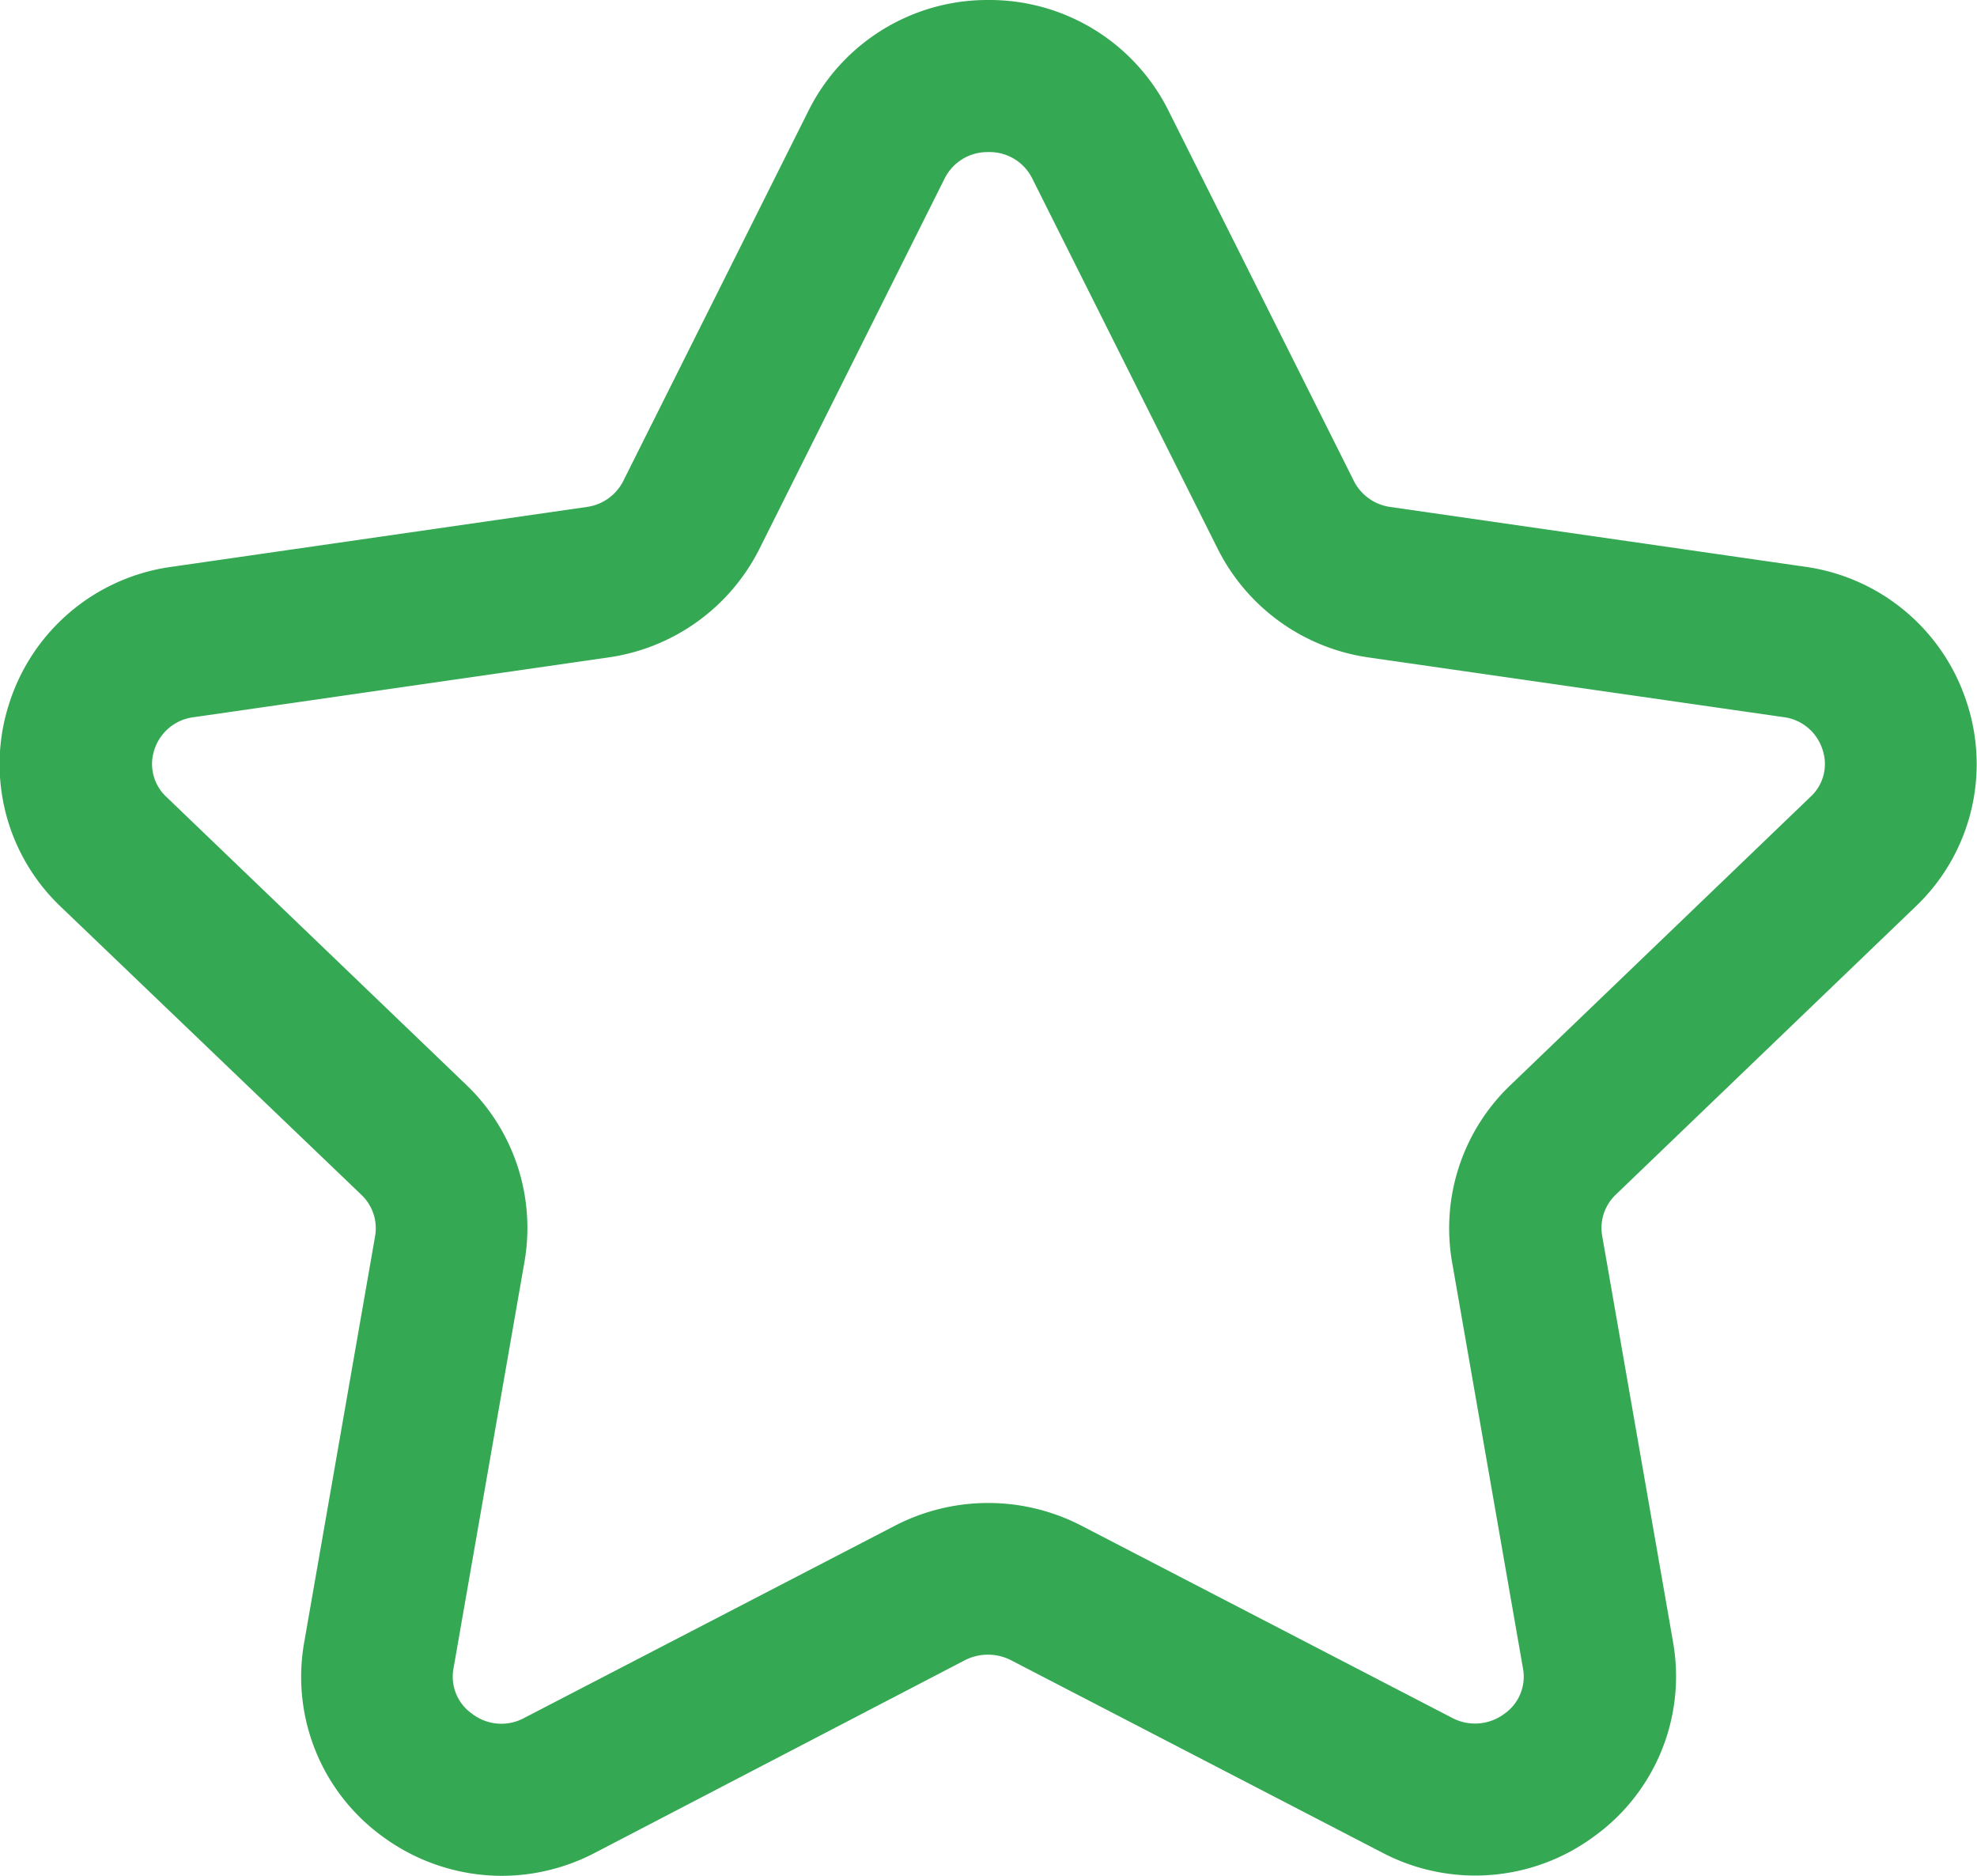
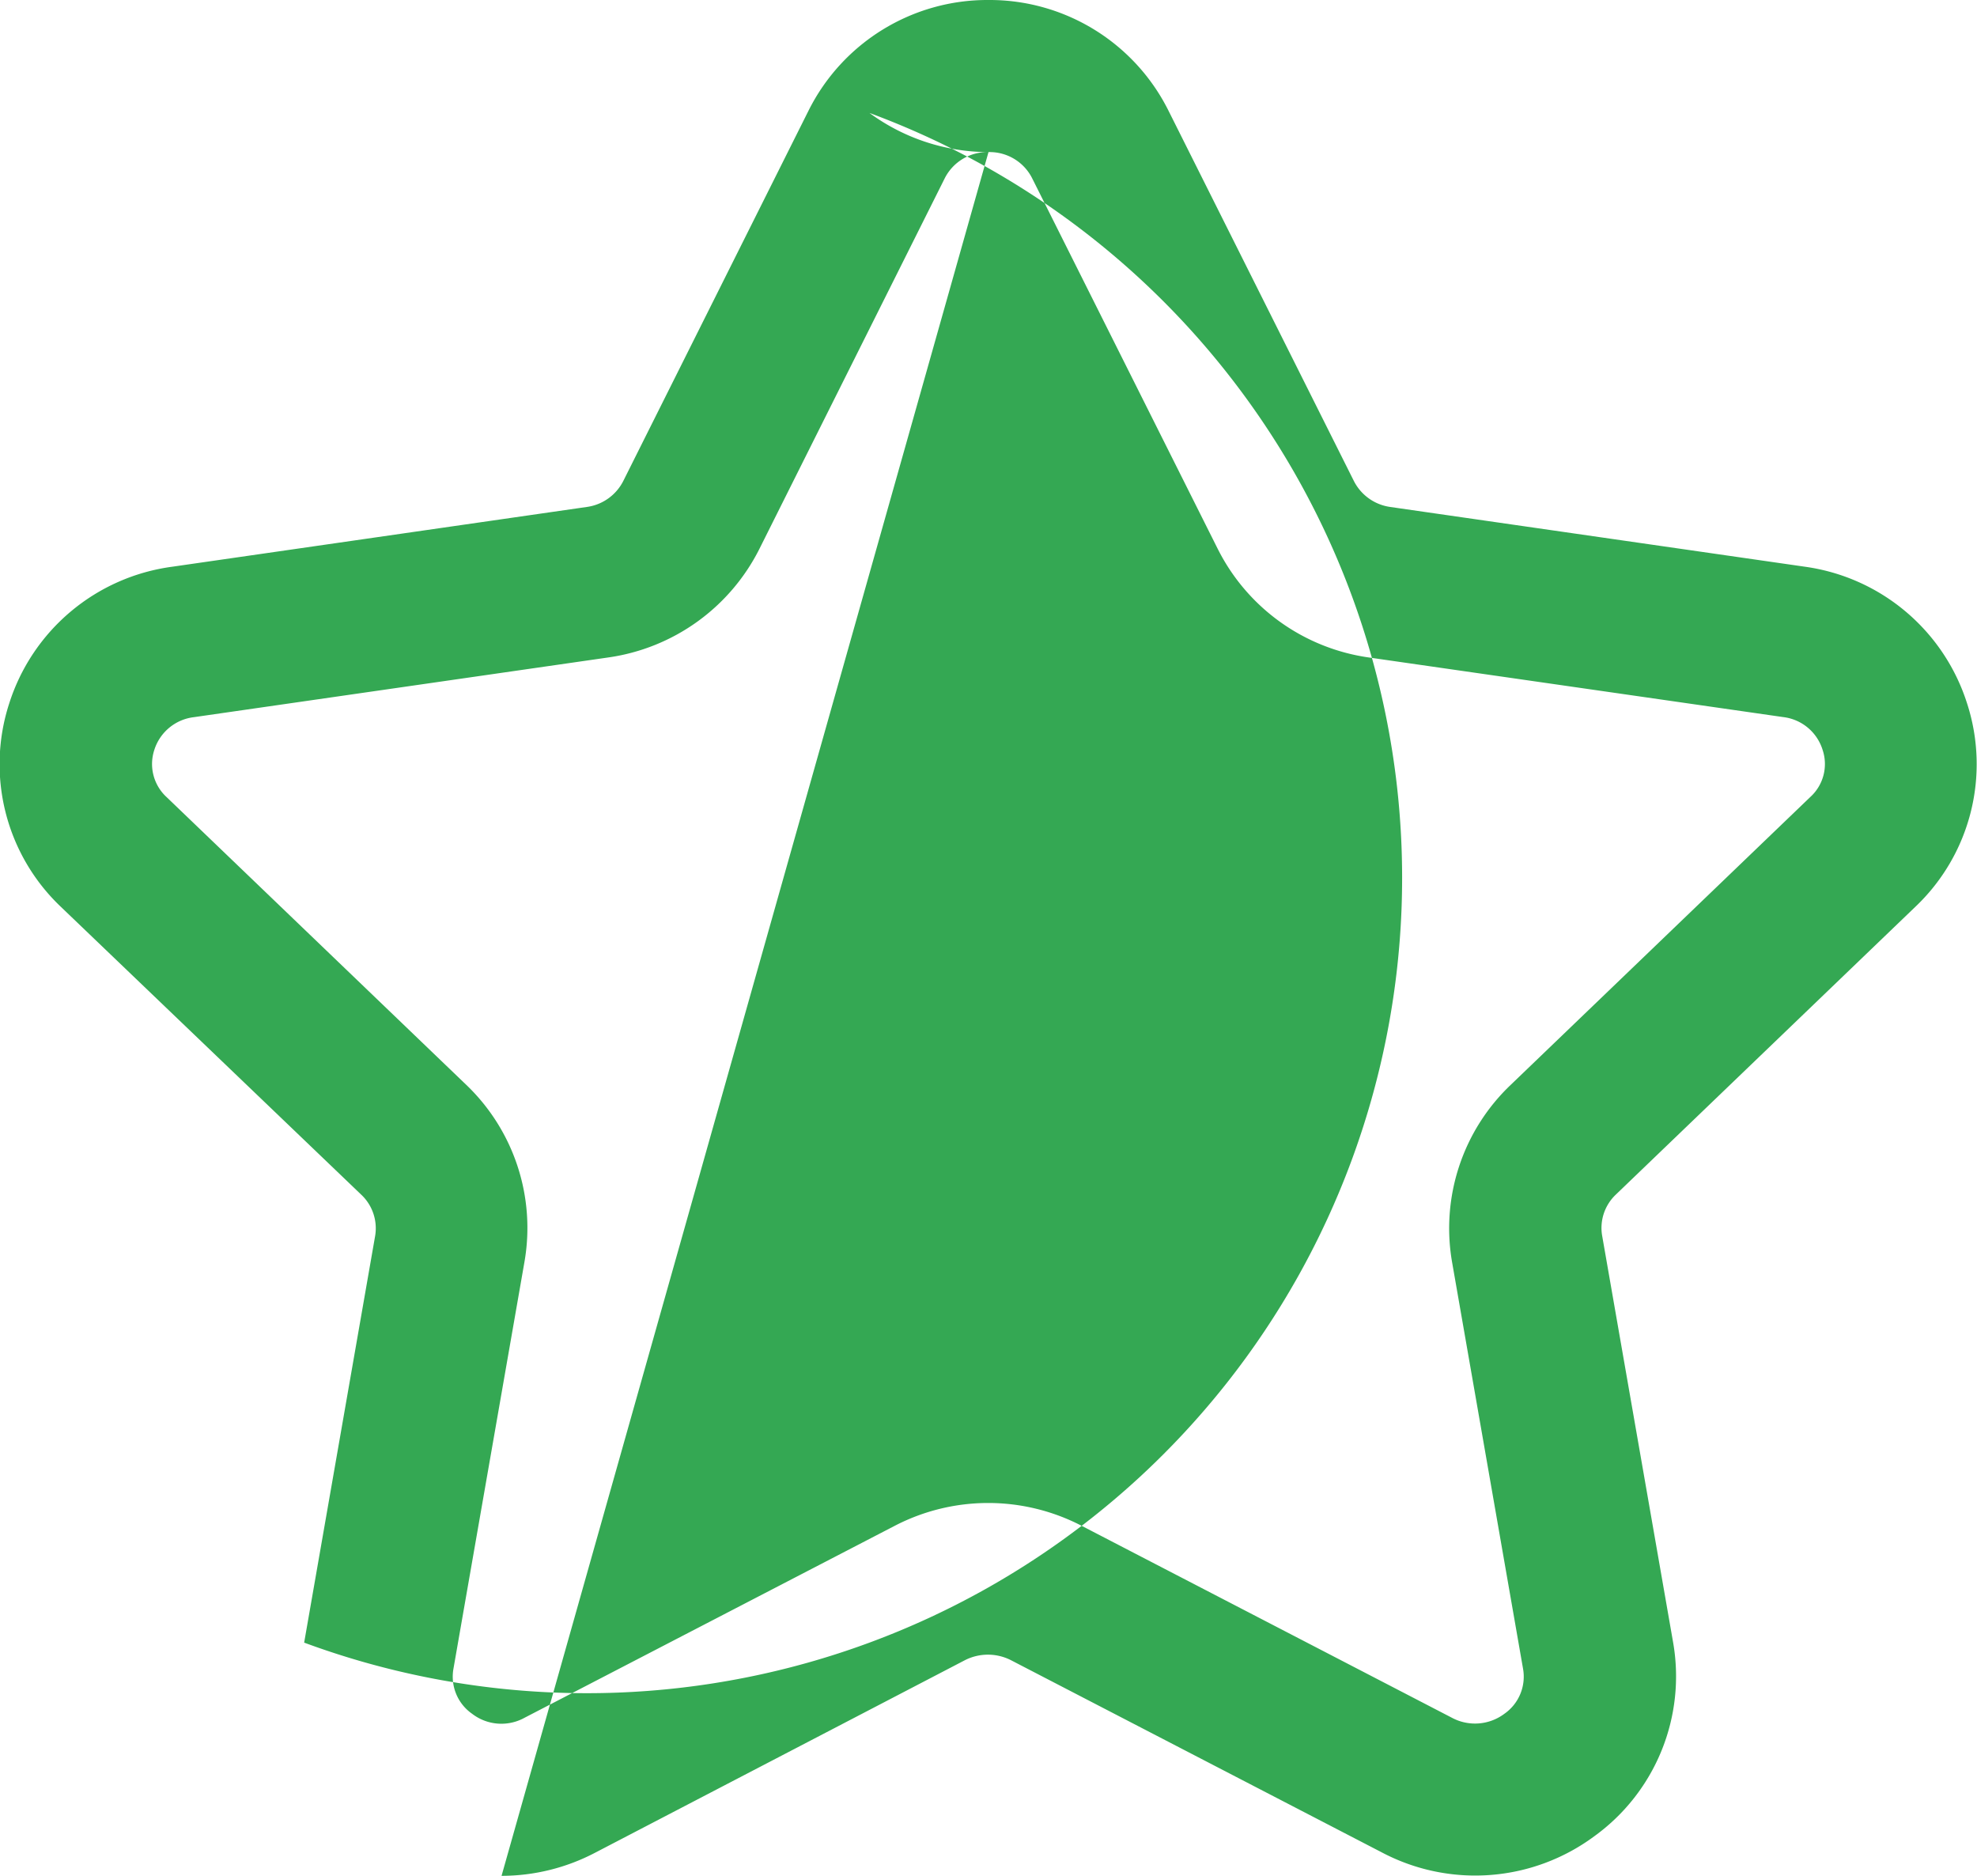
<svg xmlns="http://www.w3.org/2000/svg" width="19.5" height="18.5" viewBox="0 0 19.5 18.5">
-   <path d="M11.75,4.5a.471.471,0,0,0-.434.263L9.49,8.414A1.979,1.979,0,0,1,8,9.484l-4.088.589a.467.467,0,0,0-.39.323.443.443,0,0,0,.121.465L6.6,13.7a1.952,1.952,0,0,1,.573,1.745l-.7,4.01a.446.446,0,0,0,.184.447.473.473,0,0,0,.517.039l3.655-1.895a2,2,0,0,1,1.836,0l3.654,1.894a.483.483,0,0,0,.519-.038.446.446,0,0,0,.184-.447l-.7-4.01A1.952,1.952,0,0,1,16.9,13.7l2.956-2.84a.439.439,0,0,0,.121-.465.464.464,0,0,0-.389-.323L15.5,9.484a1.978,1.978,0,0,1-1.489-1.071l-1.828-3.65A.469.469,0,0,0,11.75,4.5m-4.8,17a1.988,1.988,0,0,1-1.174-.386A1.945,1.945,0,0,1,5,19.2l.7-4.01a.455.455,0,0,0-.135-.406L2.6,11.943a1.939,1.939,0,0,1-.509-2.006A1.96,1.96,0,0,1,3.7,8.589L7.786,8a.475.475,0,0,0,.362-.257L9.975,4.091A1.972,1.972,0,0,1,11.75,3h0a1.972,1.972,0,0,1,1.775,1.091l1.828,3.651A.476.476,0,0,0,15.714,8l4.088.589a1.96,1.96,0,0,1,1.6,1.348,1.939,1.939,0,0,1-.51,2.006l-2.956,2.84a.453.453,0,0,0-.134.4l.7,4.011a1.945,1.945,0,0,1-.776,1.915,1.973,1.973,0,0,1-2.1.158l-3.653-1.893a.5.5,0,0,0-.457,0L7.868,21.273a1.991,1.991,0,0,1-.921.227" transform="translate(-2 -3)" fill="#34a853" fill-rule="evenodd" />
+   <path d="M11.75,4.5a.471.471,0,0,0-.434.263L9.49,8.414A1.979,1.979,0,0,1,8,9.484l-4.088.589a.467.467,0,0,0-.39.323.443.443,0,0,0,.121.465L6.6,13.7a1.952,1.952,0,0,1,.573,1.745l-.7,4.01a.446.446,0,0,0,.184.447.473.473,0,0,0,.517.039l3.655-1.895a2,2,0,0,1,1.836,0l3.654,1.894a.483.483,0,0,0,.519-.038.446.446,0,0,0,.184-.447l-.7-4.01A1.952,1.952,0,0,1,16.9,13.7l2.956-2.84a.439.439,0,0,0,.121-.465.464.464,0,0,0-.389-.323L15.5,9.484a1.978,1.978,0,0,1-1.489-1.071l-1.828-3.65A.469.469,0,0,0,11.75,4.5a1.988,1.988,0,0,1-1.174-.386A1.945,1.945,0,0,1,5,19.2l.7-4.01a.455.455,0,0,0-.135-.406L2.6,11.943a1.939,1.939,0,0,1-.509-2.006A1.96,1.96,0,0,1,3.7,8.589L7.786,8a.475.475,0,0,0,.362-.257L9.975,4.091A1.972,1.972,0,0,1,11.75,3h0a1.972,1.972,0,0,1,1.775,1.091l1.828,3.651A.476.476,0,0,0,15.714,8l4.088.589a1.96,1.96,0,0,1,1.6,1.348,1.939,1.939,0,0,1-.51,2.006l-2.956,2.84a.453.453,0,0,0-.134.4l.7,4.011a1.945,1.945,0,0,1-.776,1.915,1.973,1.973,0,0,1-2.1.158l-3.653-1.893a.5.5,0,0,0-.457,0L7.868,21.273a1.991,1.991,0,0,1-.921.227" transform="translate(-2 -3)" fill="#34a853" fill-rule="evenodd" />
</svg>